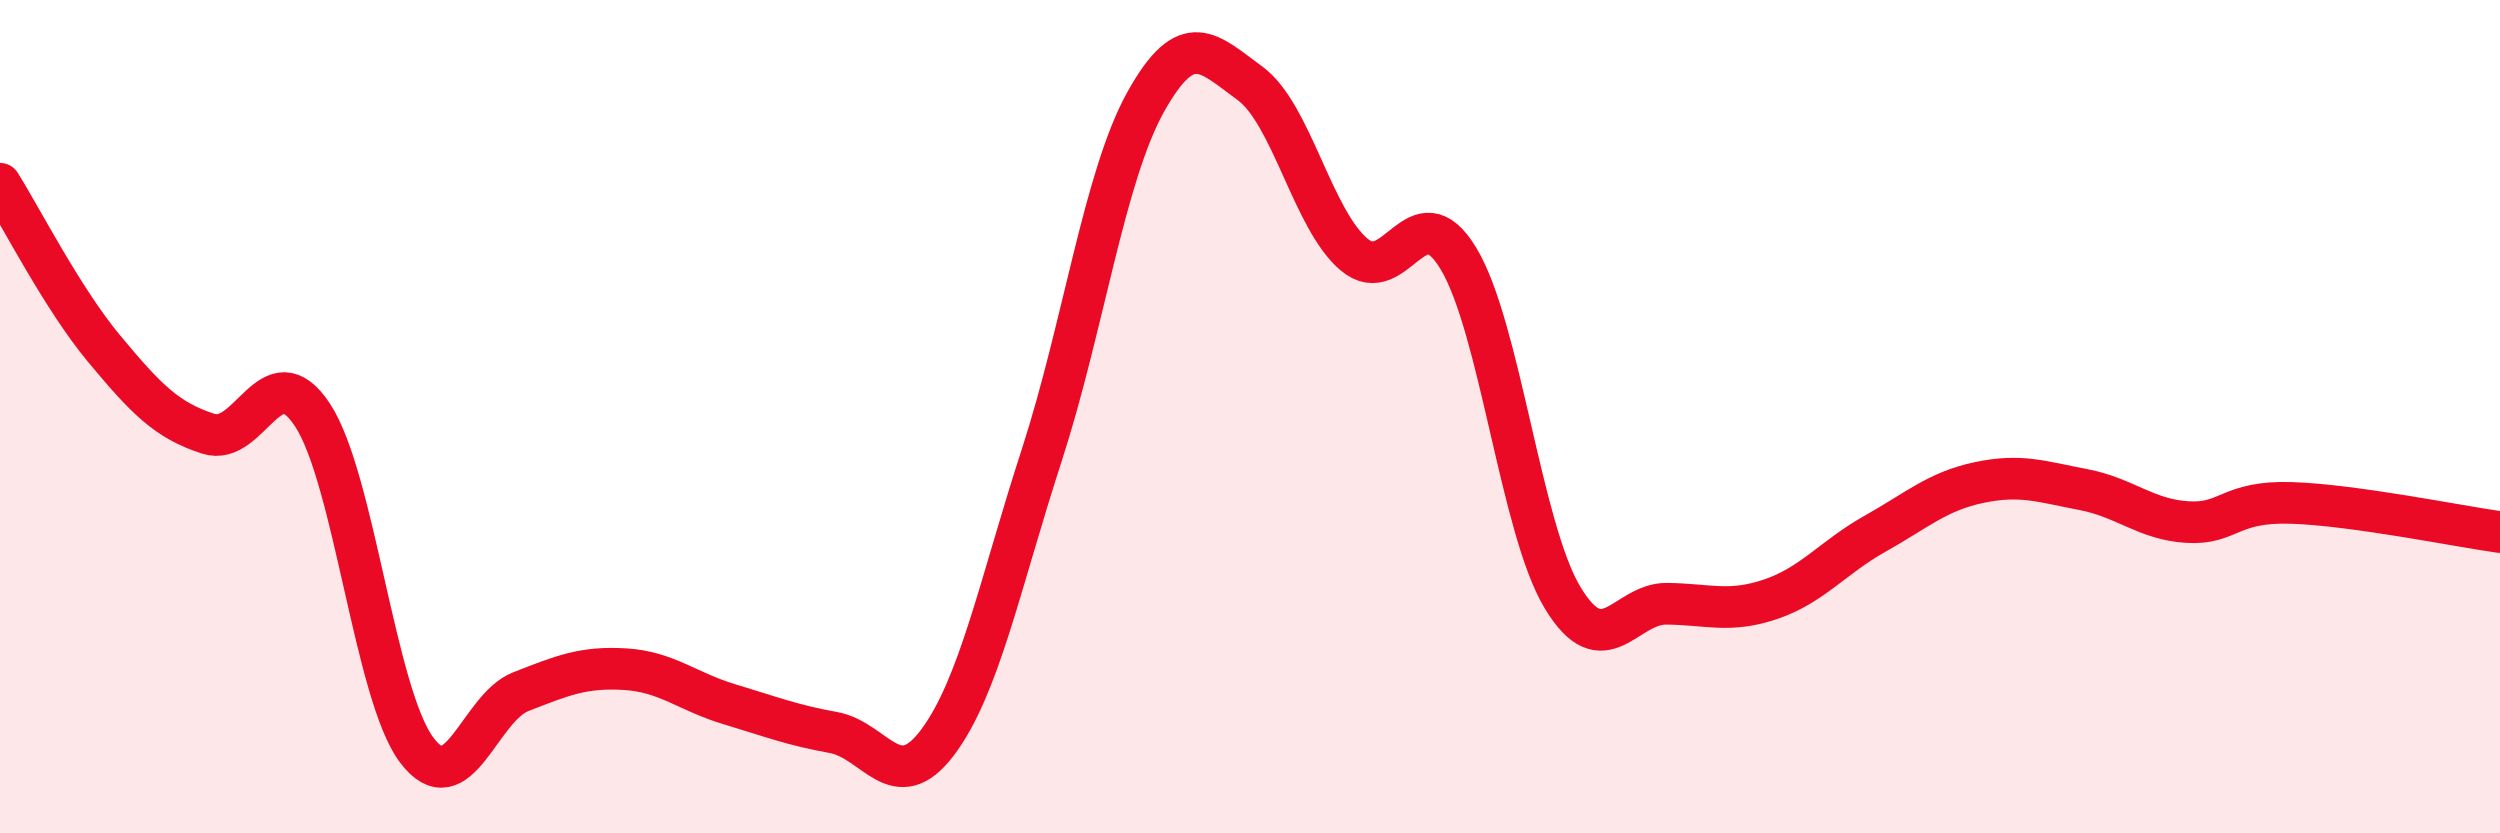
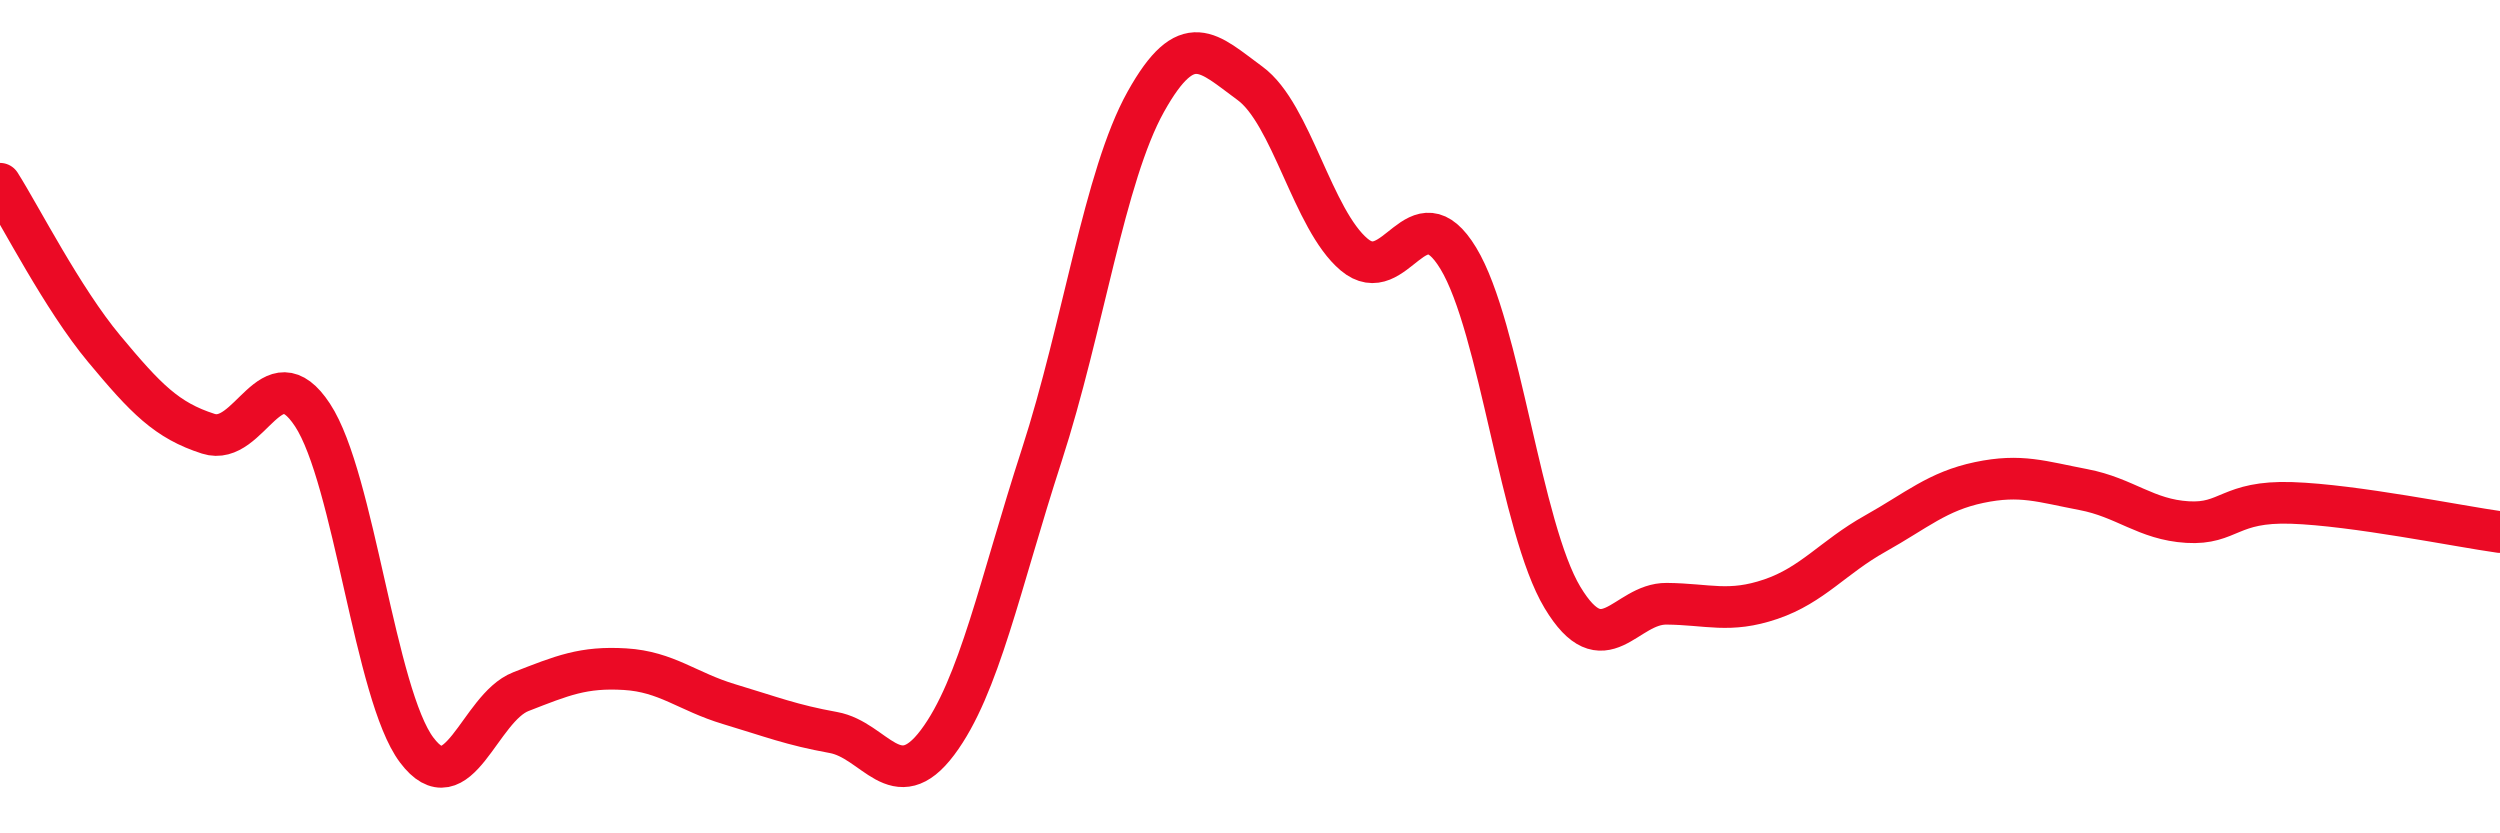
<svg xmlns="http://www.w3.org/2000/svg" width="60" height="20" viewBox="0 0 60 20">
-   <path d="M 0,4.41 C 0.5,5.2 1.5,7.17 2.5,8.37 C 3.5,9.57 4,10.09 5,10.41 C 6,10.73 6.5,8.44 7.5,9.96 C 8.5,11.48 9,16.67 10,18 C 11,19.33 11.5,16.99 12.5,16.6 C 13.5,16.21 14,16 15,16.06 C 16,16.12 16.5,16.6 17.5,16.9 C 18.5,17.2 19,17.4 20,17.58 C 21,17.76 21.5,19.15 22.5,17.82 C 23.5,16.49 24,14.01 25,10.93 C 26,7.85 26.5,4.23 27.5,2.44 C 28.5,0.65 29,1.27 30,2 C 31,2.73 31.5,5.27 32.5,6.11 C 33.5,6.95 34,4.55 35,6.2 C 36,7.85 36.5,12.68 37.5,14.34 C 38.5,16 39,14.48 40,14.49 C 41,14.5 41.5,14.72 42.5,14.38 C 43.5,14.04 44,13.37 45,12.81 C 46,12.25 46.5,11.79 47.5,11.58 C 48.5,11.37 49,11.56 50,11.75 C 51,11.94 51.5,12.47 52.5,12.53 C 53.5,12.59 53.5,12.02 55,12.07 C 56.5,12.12 59,12.63 60,12.77L60 20L0 20Z" fill="#EB0A25" opacity="0.1" stroke-linecap="round" stroke-linejoin="round" />
  <path d="M 0,4.41 C 0.5,5.2 1.5,7.17 2.5,8.37 C 3.5,9.57 4,10.09 5,10.41 C 6,10.73 6.5,8.44 7.5,9.96 C 8.5,11.48 9,16.67 10,18 C 11,19.33 11.5,16.99 12.5,16.6 C 13.5,16.21 14,16 15,16.06 C 16,16.12 16.5,16.6 17.5,16.9 C 18.5,17.2 19,17.4 20,17.58 C 21,17.76 21.5,19.15 22.5,17.82 C 23.5,16.49 24,14.01 25,10.93 C 26,7.85 26.5,4.23 27.5,2.44 C 28.5,0.65 29,1.27 30,2 C 31,2.73 31.5,5.27 32.5,6.11 C 33.5,6.95 34,4.55 35,6.2 C 36,7.85 36.5,12.68 37.5,14.34 C 38.5,16 39,14.48 40,14.49 C 41,14.5 41.5,14.72 42.5,14.38 C 43.5,14.04 44,13.37 45,12.81 C 46,12.25 46.5,11.79 47.5,11.58 C 48.5,11.37 49,11.56 50,11.75 C 51,11.94 51.5,12.47 52.5,12.53 C 53.5,12.59 53.5,12.02 55,12.07 C 56.5,12.12 59,12.63 60,12.77" stroke="#EB0A25" stroke-width="1" fill="none" stroke-linecap="round" stroke-linejoin="round" />
</svg>